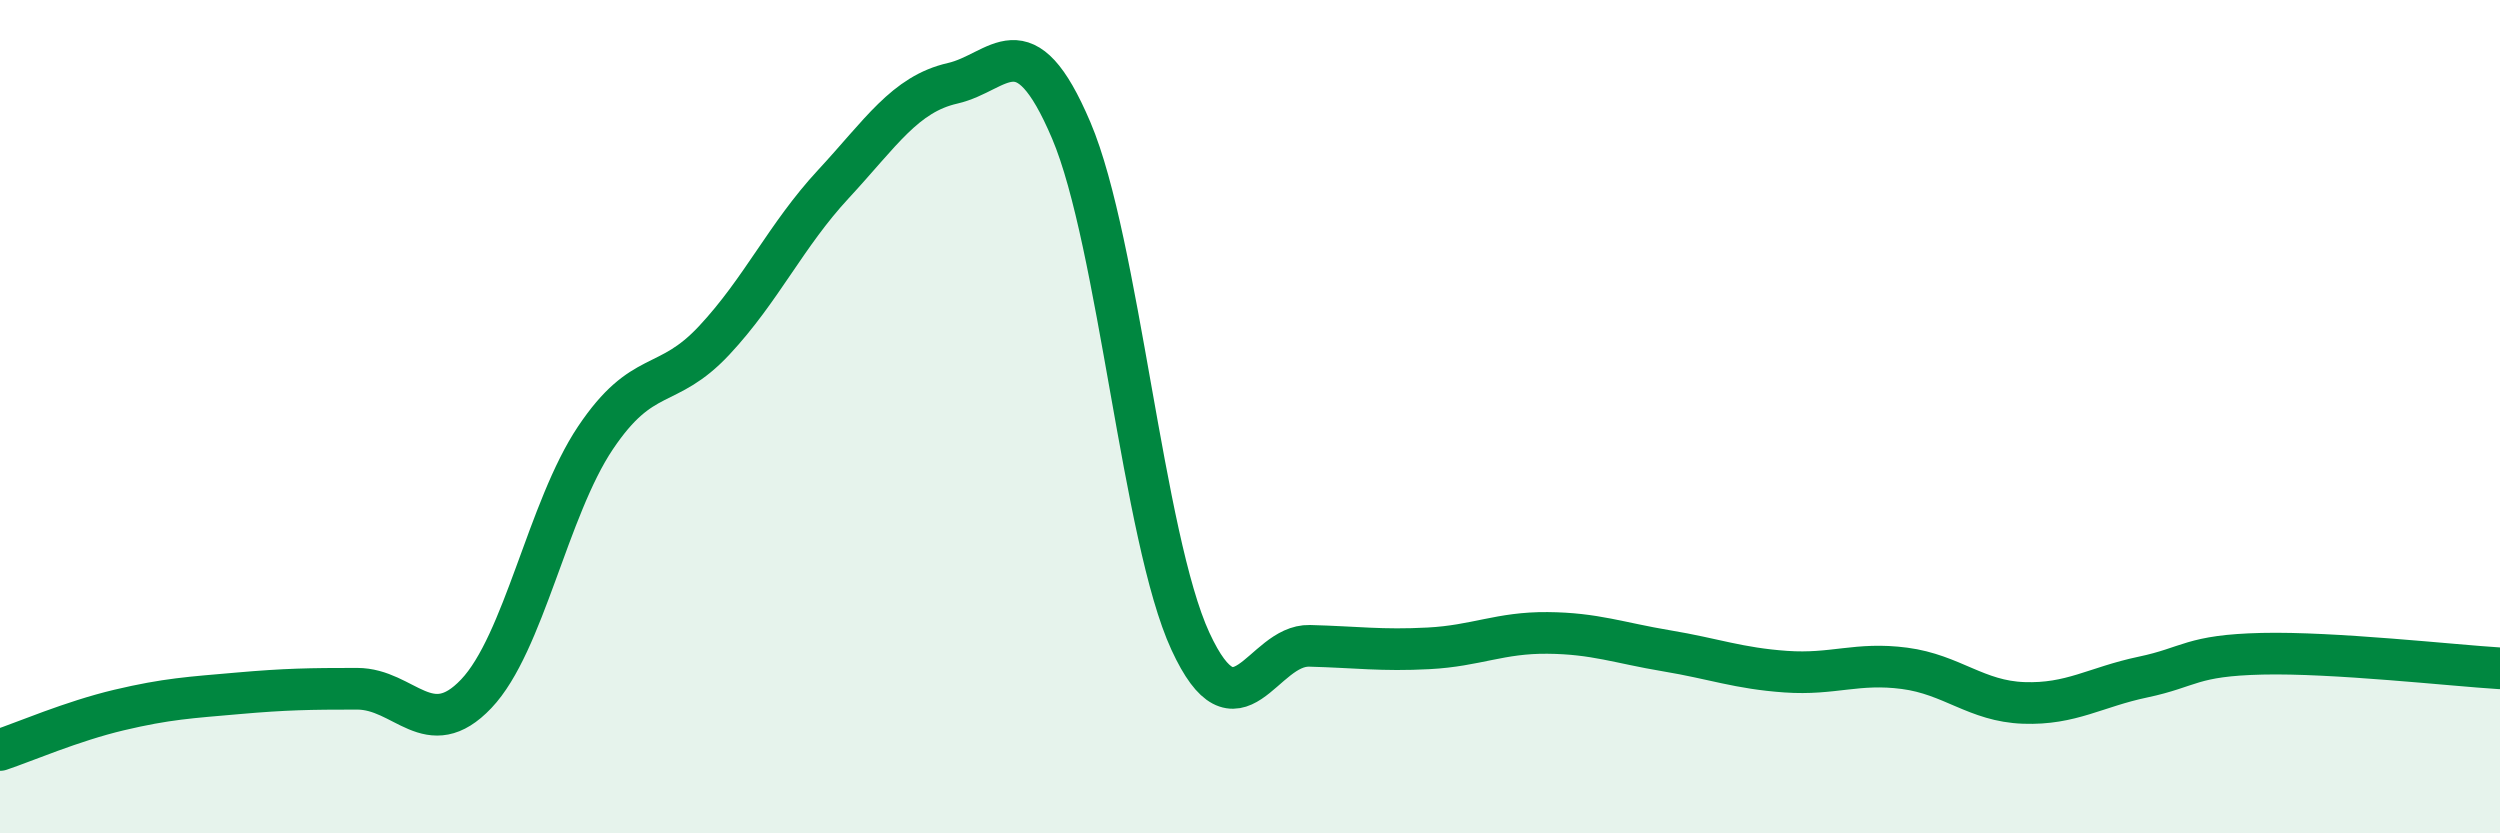
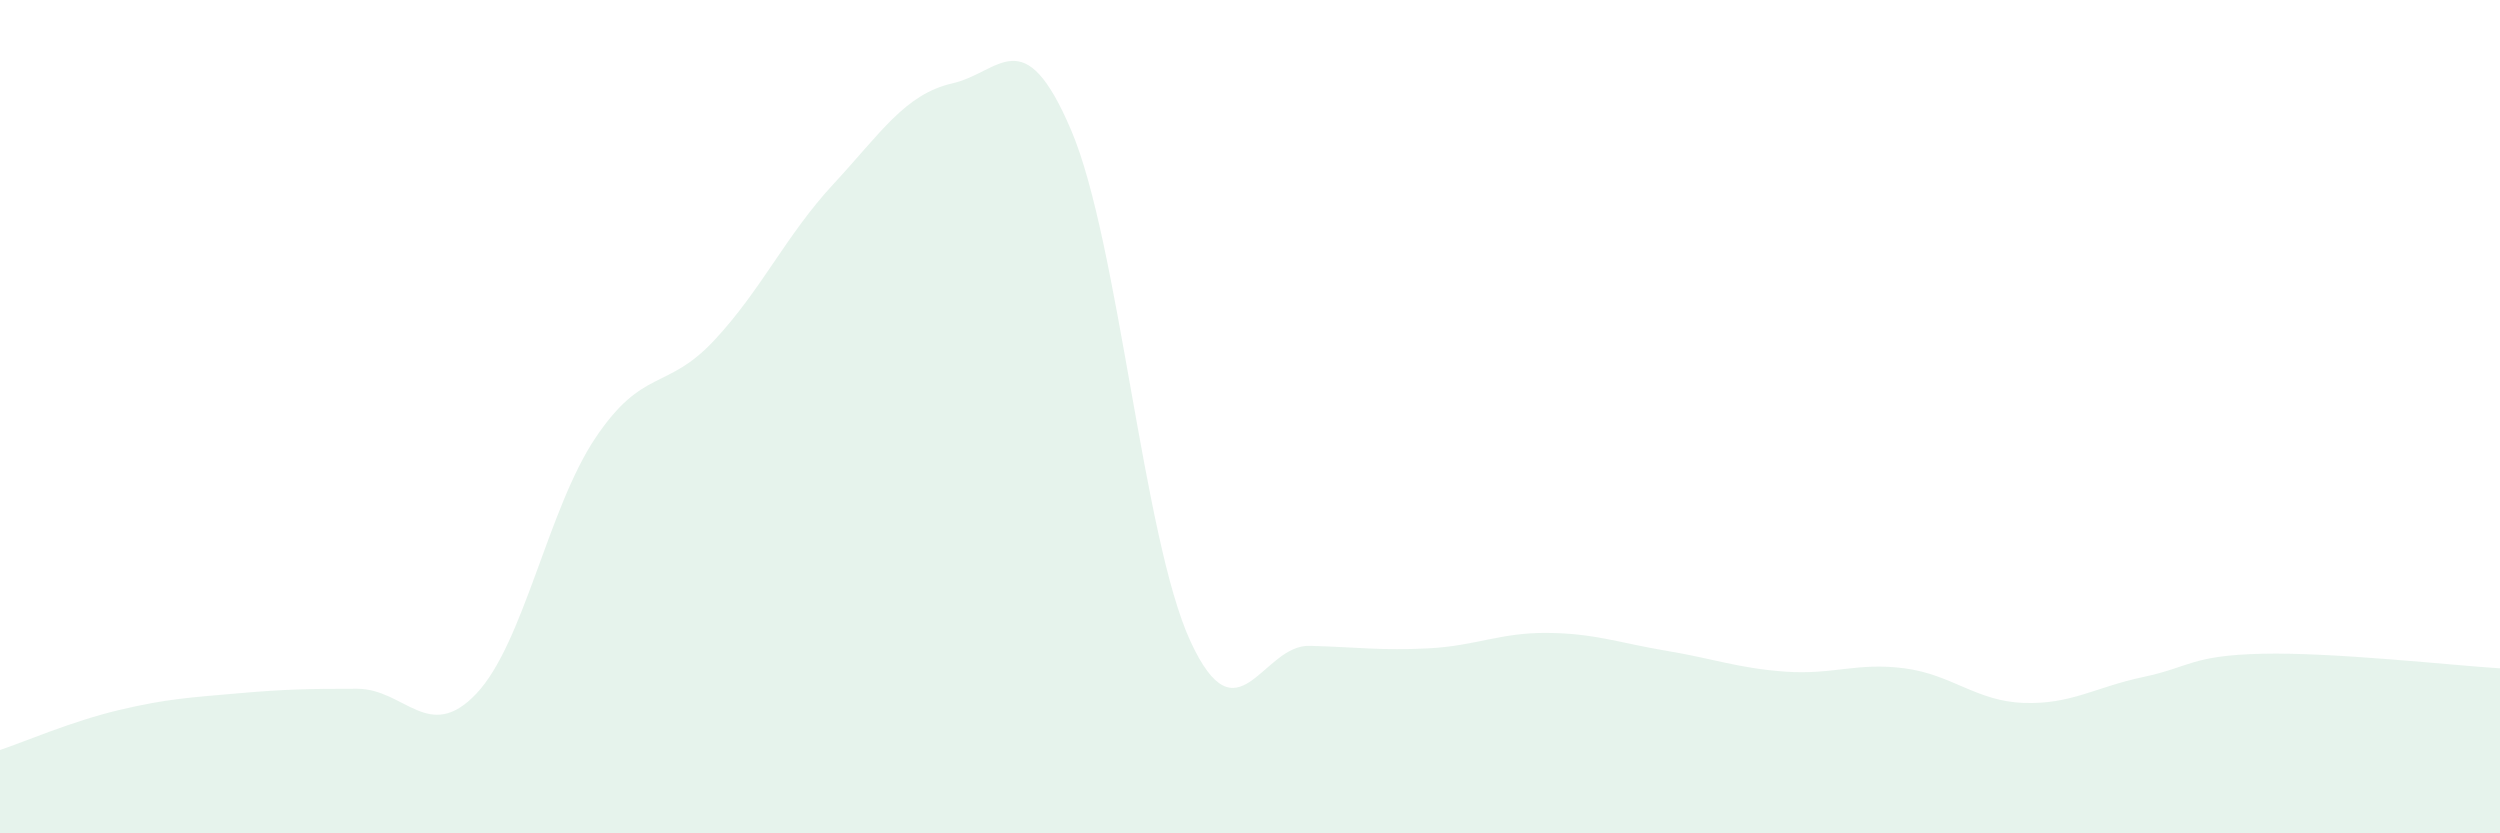
<svg xmlns="http://www.w3.org/2000/svg" width="60" height="20" viewBox="0 0 60 20">
  <path d="M 0,18 C 0.57,17.81 1.72,17.31 2.86,17.04 C 4,16.77 4.57,16.74 5.71,16.64 C 6.85,16.54 7.43,16.53 8.57,16.53 C 9.71,16.53 10.29,17.85 11.43,16.65 C 12.57,15.45 13.15,12.21 14.29,10.51 C 15.43,8.81 16,9.39 17.14,8.17 C 18.28,6.95 18.86,5.65 20,4.42 C 21.14,3.19 21.72,2.26 22.86,2 C 24,1.74 24.57,0.45 25.71,3.13 C 26.85,5.81 27.43,12.92 28.57,15.39 C 29.71,17.86 30.29,15.47 31.43,15.5 C 32.57,15.53 33.15,15.62 34.29,15.56 C 35.43,15.5 36,15.18 37.14,15.19 C 38.28,15.2 38.86,15.43 40,15.62 C 41.14,15.81 41.72,16.04 42.86,16.12 C 44,16.2 44.57,15.89 45.71,16.04 C 46.85,16.19 47.43,16.83 48.57,16.87 C 49.71,16.91 50.29,16.49 51.43,16.25 C 52.57,16.01 52.58,15.73 54.29,15.69 C 56,15.65 58.86,15.97 60,16.04L60 20L0 20Z" fill="#008740" opacity="0.1" stroke-linecap="round" stroke-linejoin="round" />
-   <path d="M 0,18 C 0.57,17.81 1.72,17.31 2.86,17.04 C 4,16.77 4.57,16.74 5.71,16.64 C 6.85,16.54 7.43,16.53 8.57,16.53 C 9.71,16.53 10.29,17.85 11.43,16.65 C 12.57,15.45 13.15,12.21 14.29,10.51 C 15.43,8.81 16,9.39 17.14,8.17 C 18.28,6.95 18.86,5.65 20,4.42 C 21.14,3.19 21.72,2.26 22.86,2 C 24,1.74 24.57,0.45 25.71,3.13 C 26.85,5.81 27.43,12.92 28.57,15.39 C 29.71,17.86 30.29,15.47 31.43,15.5 C 32.57,15.53 33.15,15.62 34.29,15.56 C 35.43,15.5 36,15.18 37.14,15.19 C 38.28,15.2 38.86,15.43 40,15.62 C 41.14,15.81 41.72,16.04 42.86,16.12 C 44,16.2 44.57,15.89 45.71,16.04 C 46.85,16.19 47.43,16.83 48.57,16.87 C 49.71,16.91 50.29,16.49 51.43,16.25 C 52.57,16.01 52.58,15.73 54.29,15.69 C 56,15.65 58.86,15.97 60,16.04" stroke="#008740" stroke-width="1" fill="none" stroke-linecap="round" stroke-linejoin="round" />
</svg>